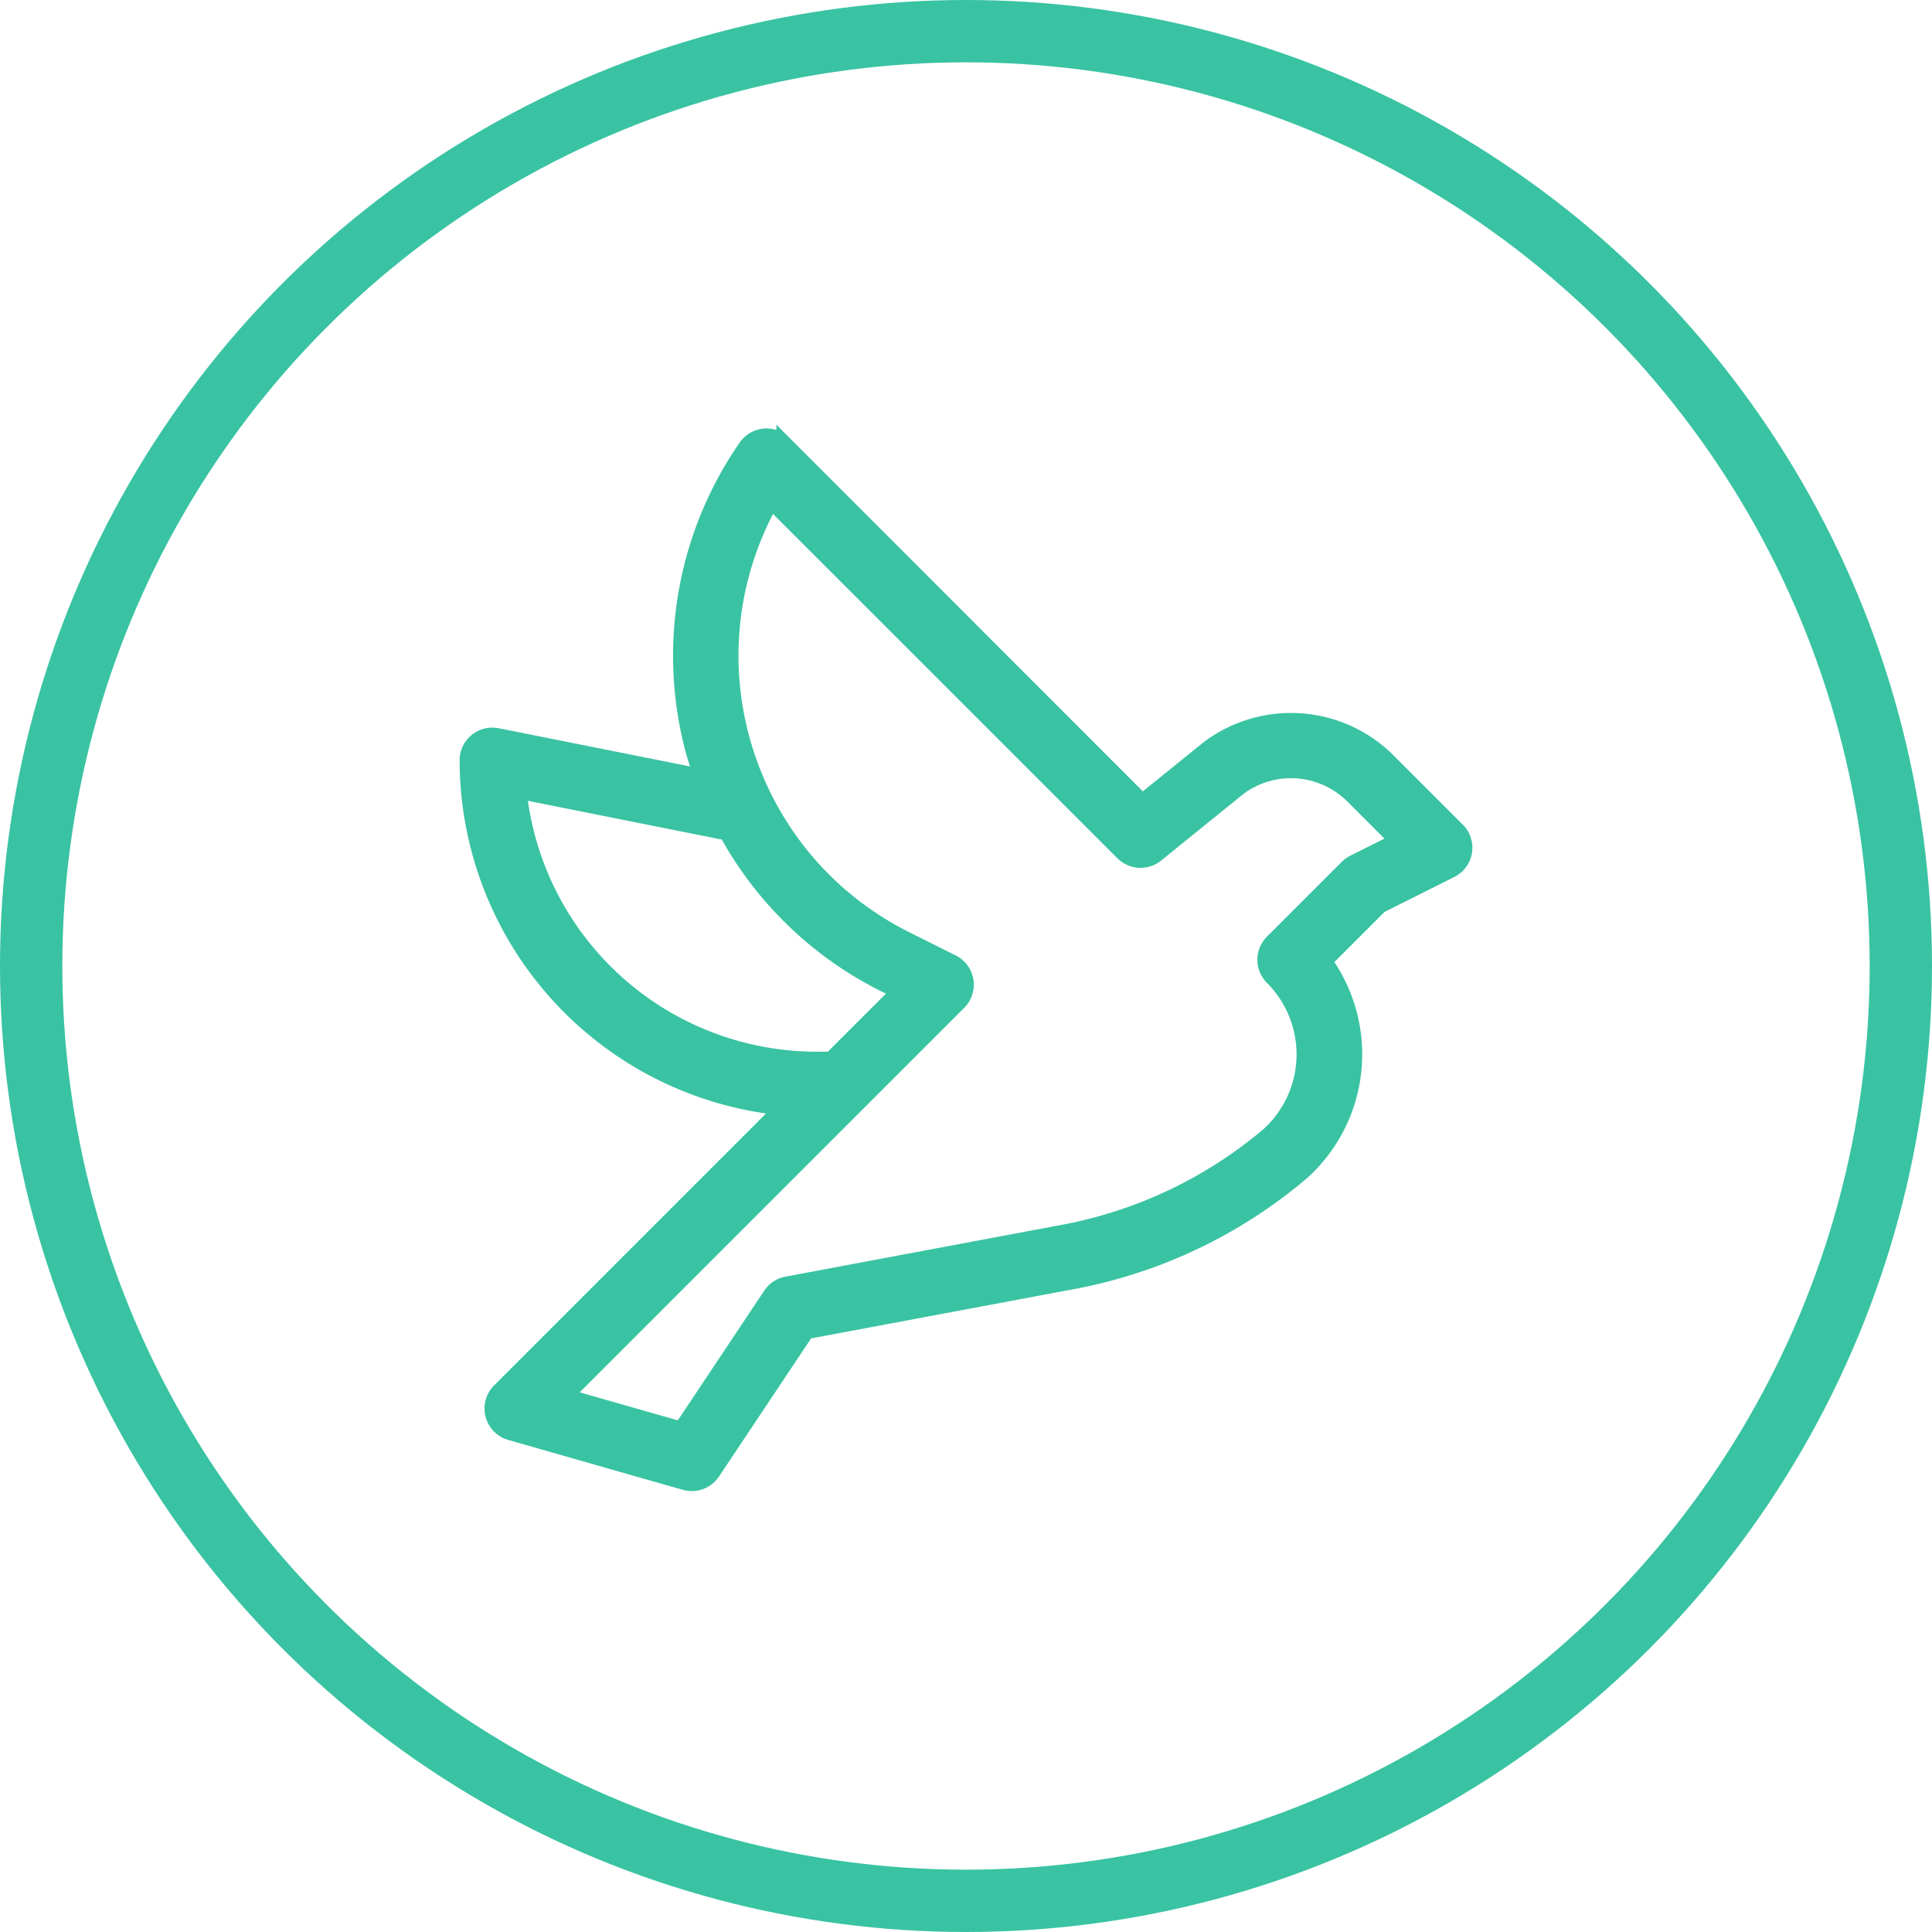
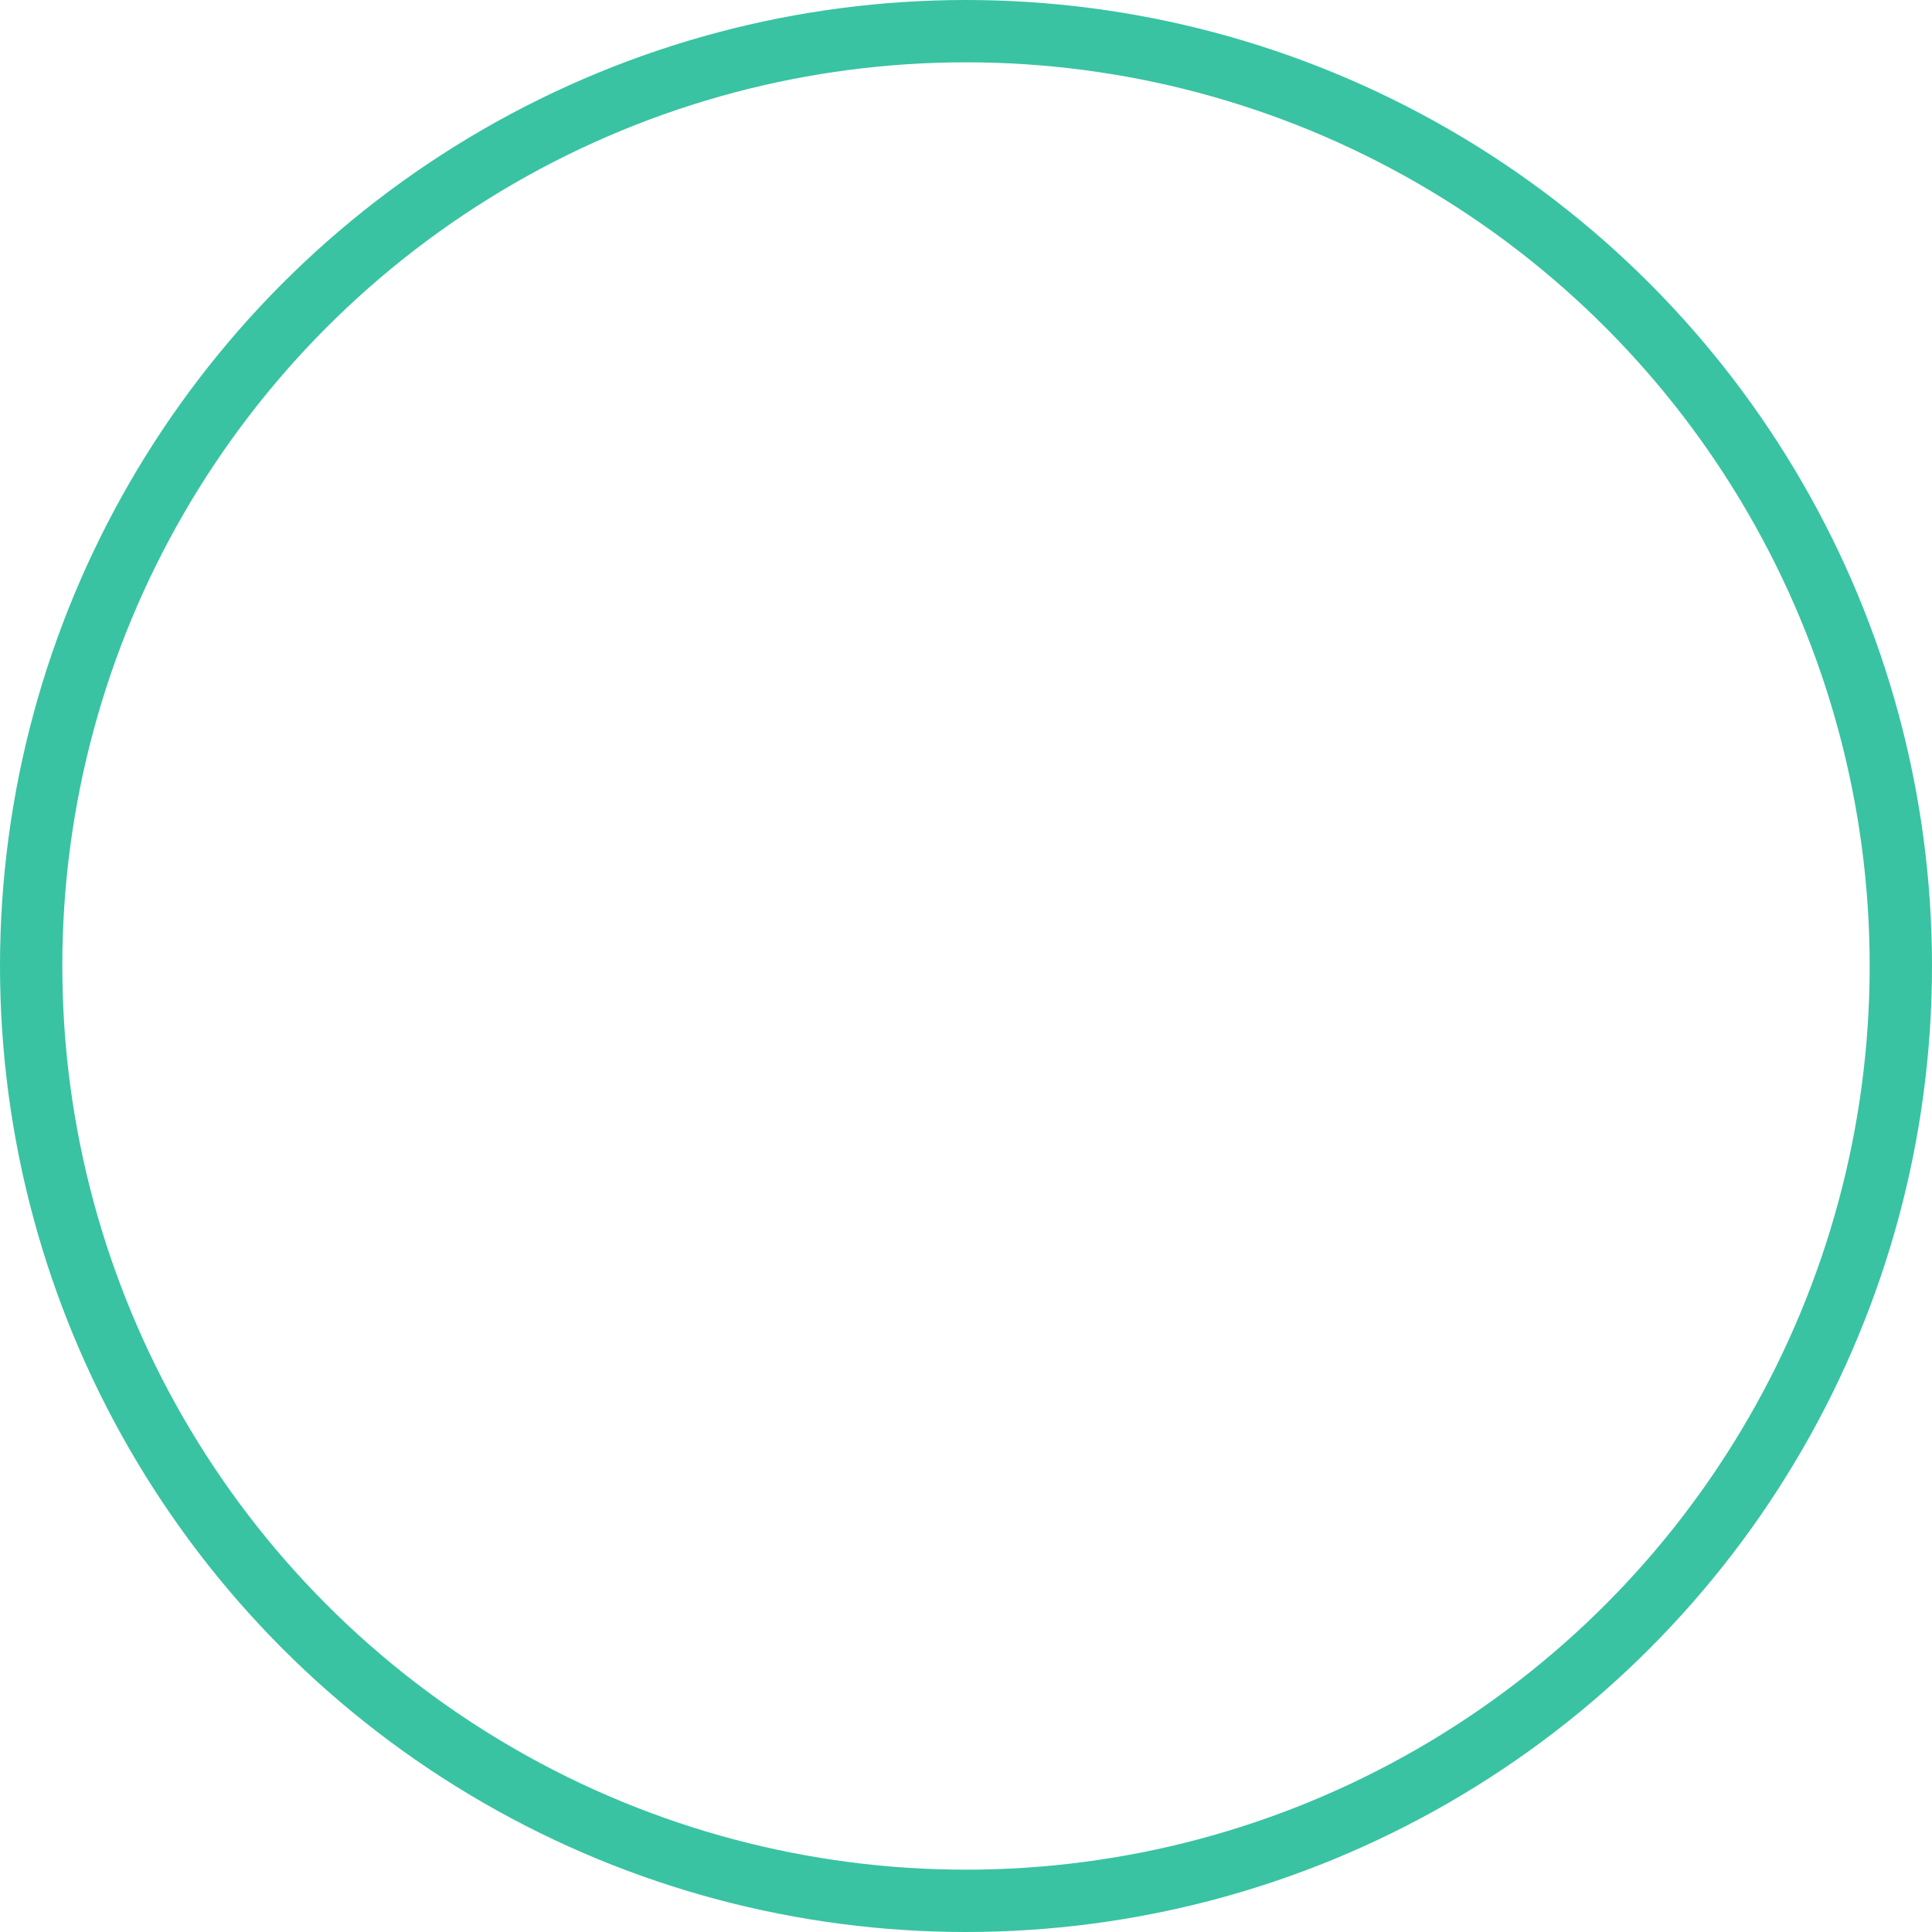
<svg xmlns="http://www.w3.org/2000/svg" width="62" height="62" viewBox="0 0 62 62">
  <g transform="translate(1 1)" stroke="#39C3A2" fill="none" fill-rule="evenodd">
    <circle stroke-width="2" cx="30" cy="30" r="30" />
-     <path d="M45.915 25.846a.799.799 0 0 0-.149-.206l-2.212-2.212a4.409 4.409 0 0 0-5.76-.424l-2.137 1.727-11.491-11.497a.8.8 0 0 0-1.223.11 11.764 11.764 0 0 0-1.725 9.622c.084.328.192.646.303.96l-6.561-1.31a.8.8 0 0 0-.96.784 11.214 11.214 0 0 0 10.123 11.146l-9.089 9.089a.8.8 0 0 0 .347 1.335l5.6 1.6a.8.8 0 0 0 .885-.326l3.013-4.52 8.561-1.604a15.864 15.864 0 0 0 7.336-3.497 5.096 5.096 0 0 0 .72-6.778l1.787-1.786 2.275-1.139a.8.8 0 0 0 .357-1.074zm-30.265-1.46l6.676 1.334a11.751 11.751 0 0 0 5.034 4.853l.494.246L25.669 33H25.2a9.616 9.616 0 0 1-9.55-8.614zm26.793 2.298a.8.8 0 0 0-.208.15l-2.4 2.4a.8.8 0 0 0 0 1.132 3.494 3.494 0 0 1-.116 5.051 14.257 14.257 0 0 1-6.578 3.131l-8.889 1.667a.794.794 0 0 0-.517.341l-2.876 4.315-3.732-1.066 12.64-12.64a.8.8 0 0 0-.207-1.28l-1.486-.742c-5.024-2.511-7.061-8.619-4.55-13.643.07-.142.144-.282.222-.42l11.289 11.286a.8.8 0 0 0 1.069.056l2.664-2.155a2.809 2.809 0 0 1 3.655.287l1.427 1.427-1.407.703z" stroke-width=".5" fill="#39C3A2" fill-rule="nonzero" />
  </g>
</svg>